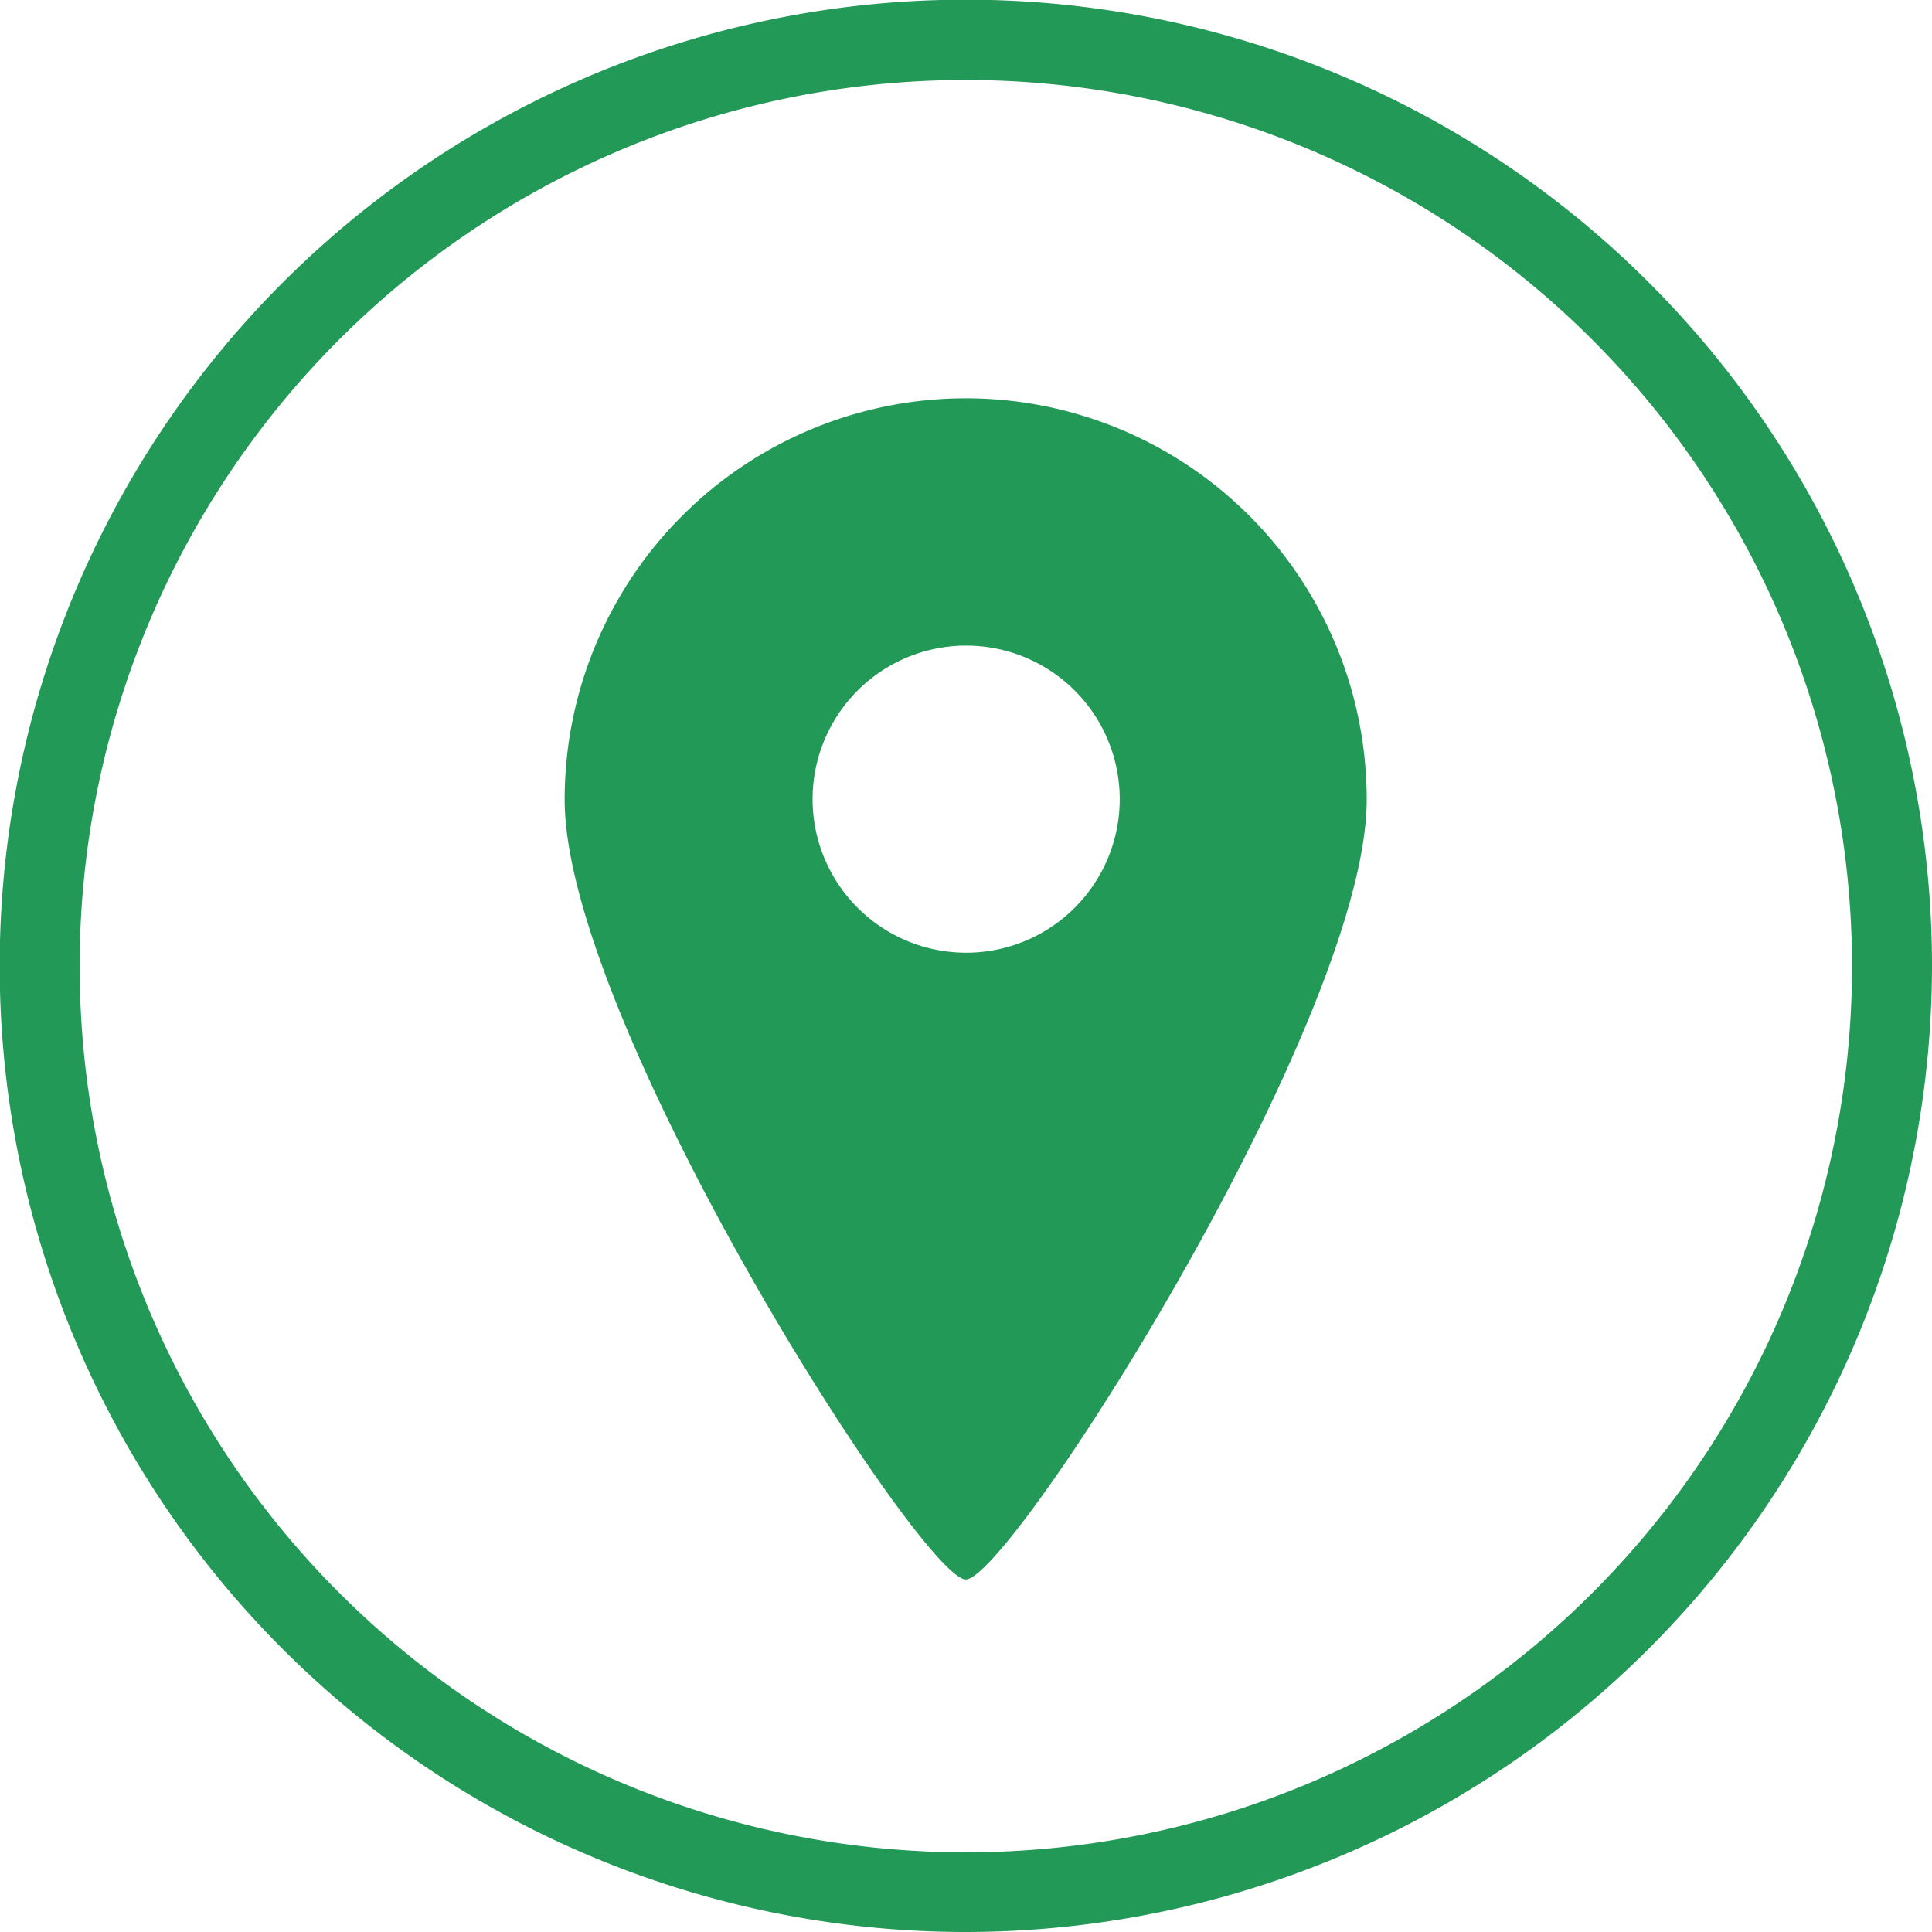
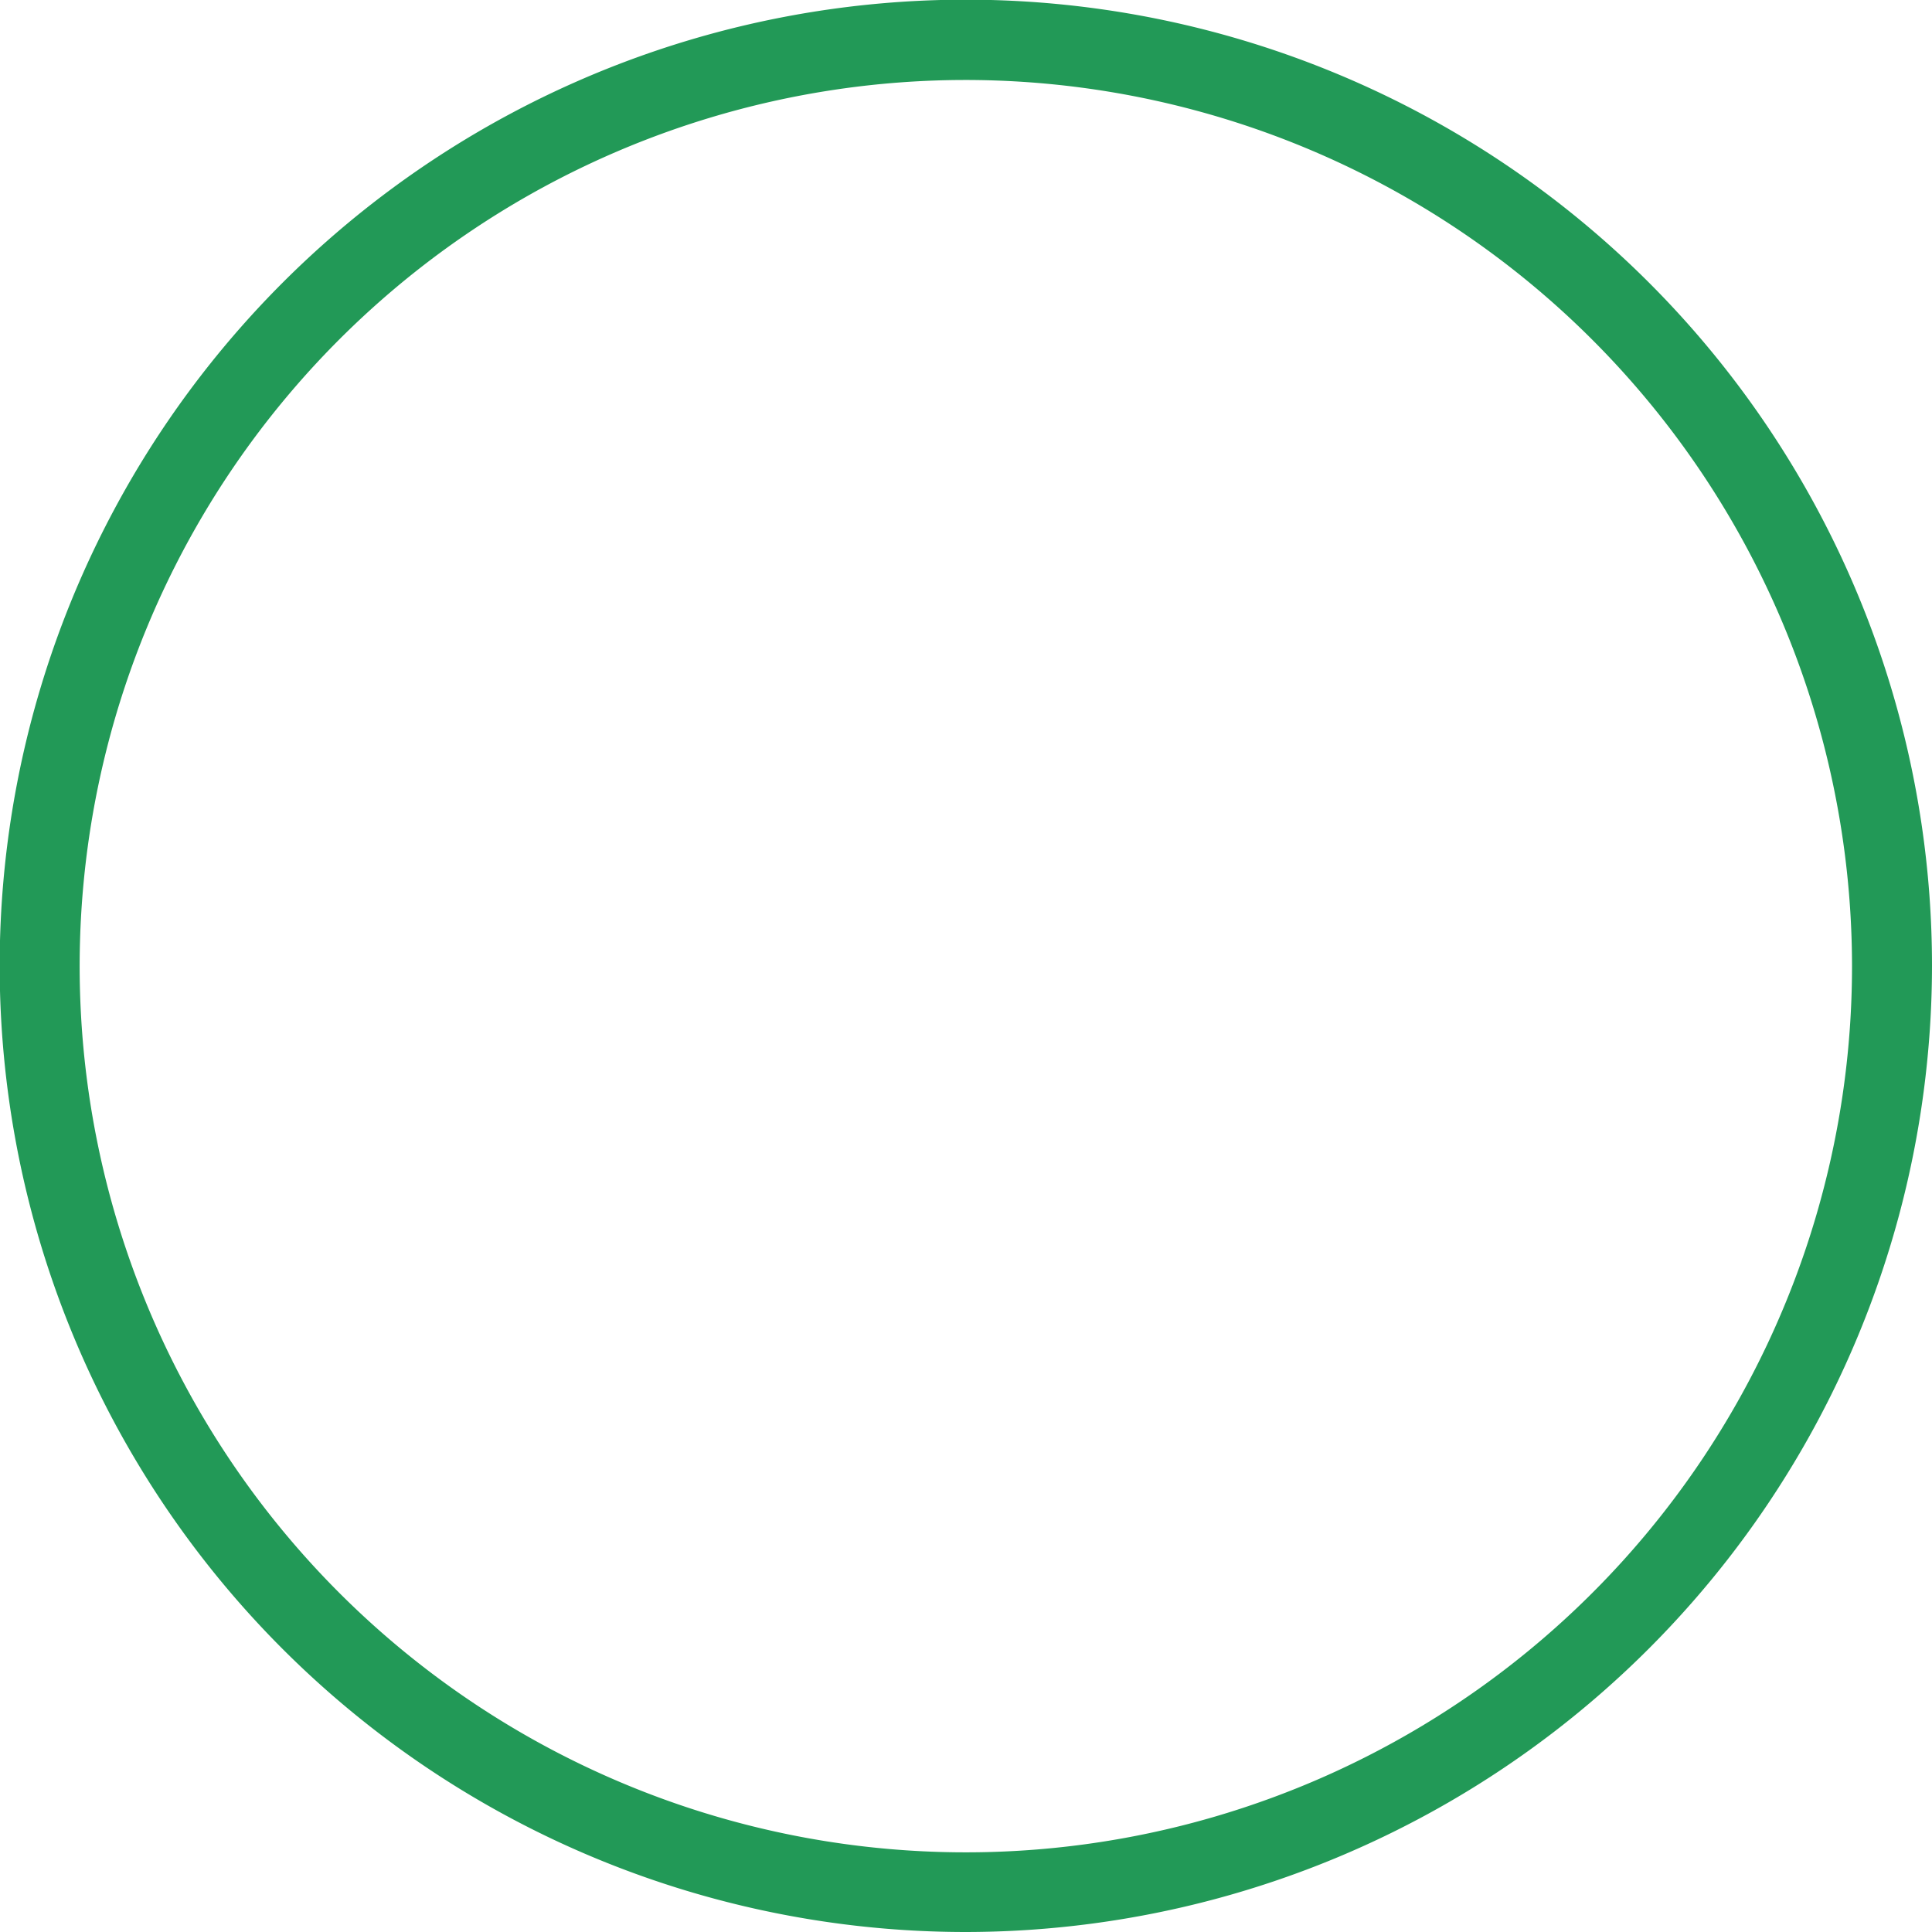
<svg xmlns="http://www.w3.org/2000/svg" width="60.39" height="60.39">
  <g fill="#229957">
    <path d="M30.19 60.39a30.2 30.2 0 1130.2-30.2 30.23 30.23 0 01-30.2 30.2zm0-57.89a27.7 27.7 0 1027.7 27.69A27.72 27.72 0 0030.19 2.5z" />
-     <path d="M30.19 12.45A12.54 12.54 0 0017.65 25c0 6.92 11.15 24.37 12.54 24.37S42.72 31.9 42.72 25a12.53 12.53 0 00-12.53-12.55zm0 17.33A4.8 4.8 0 1135 25a4.8 4.8 0 01-4.81 4.78z" />
  </g>
</svg>